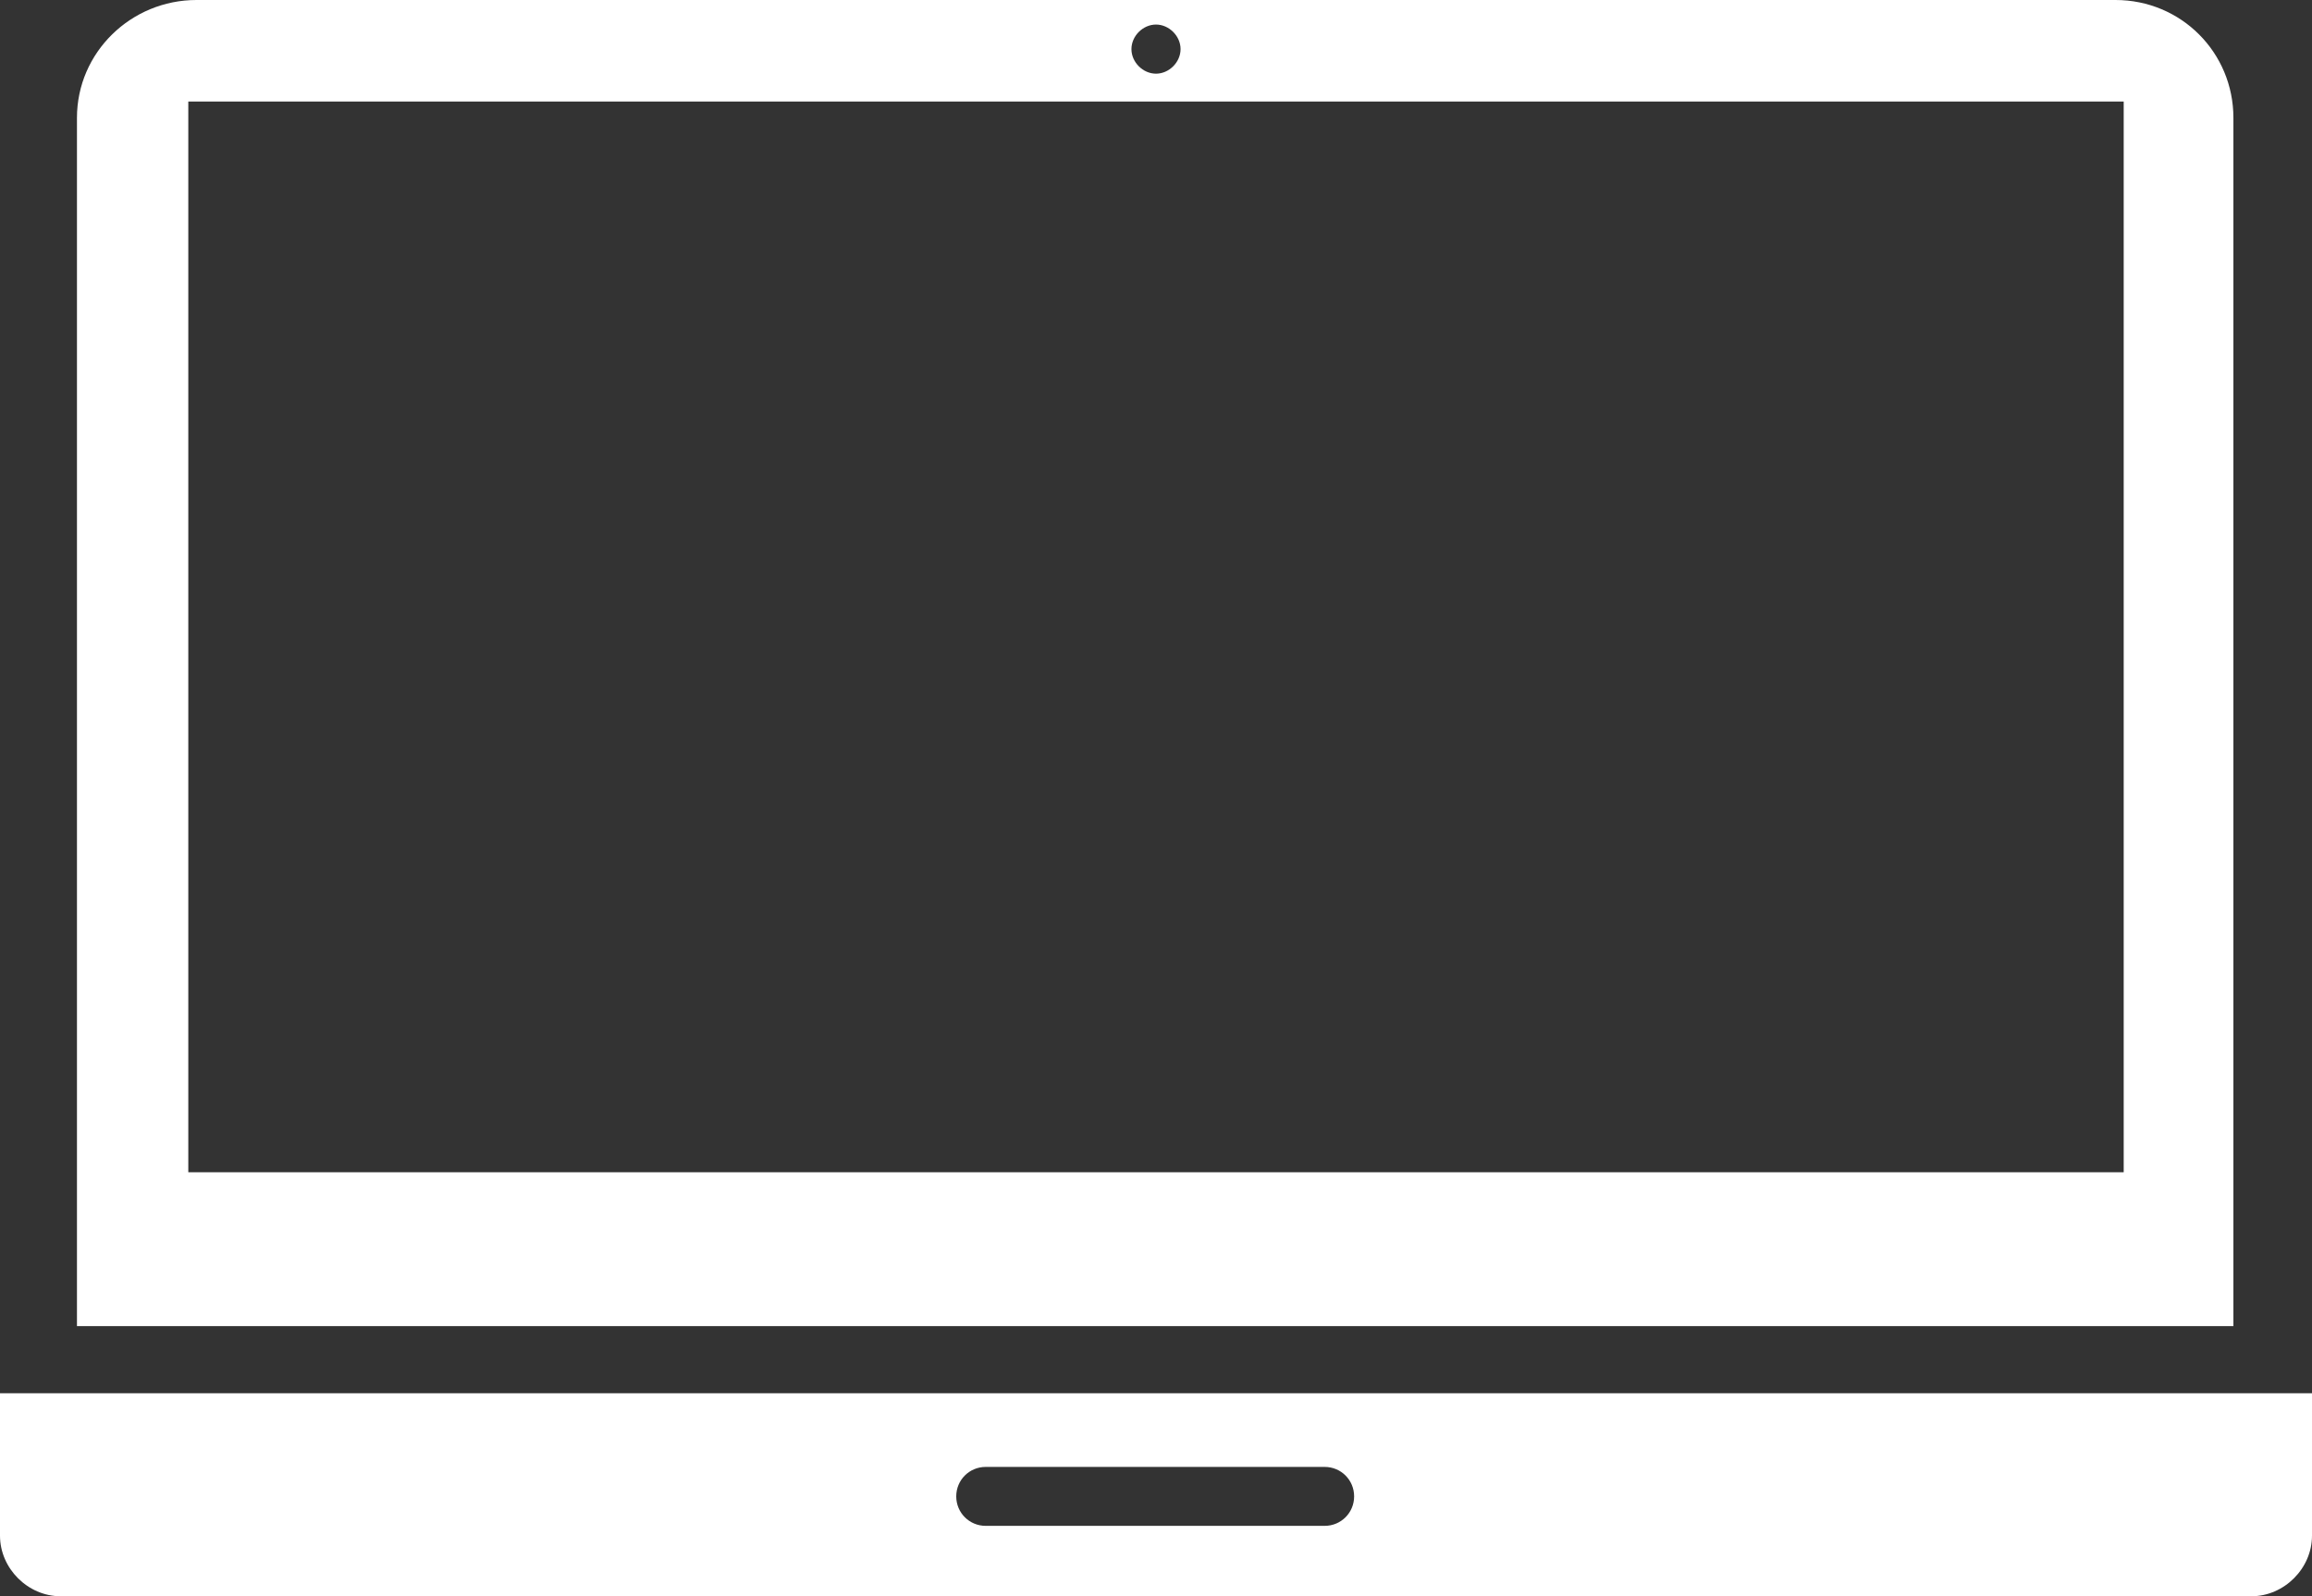
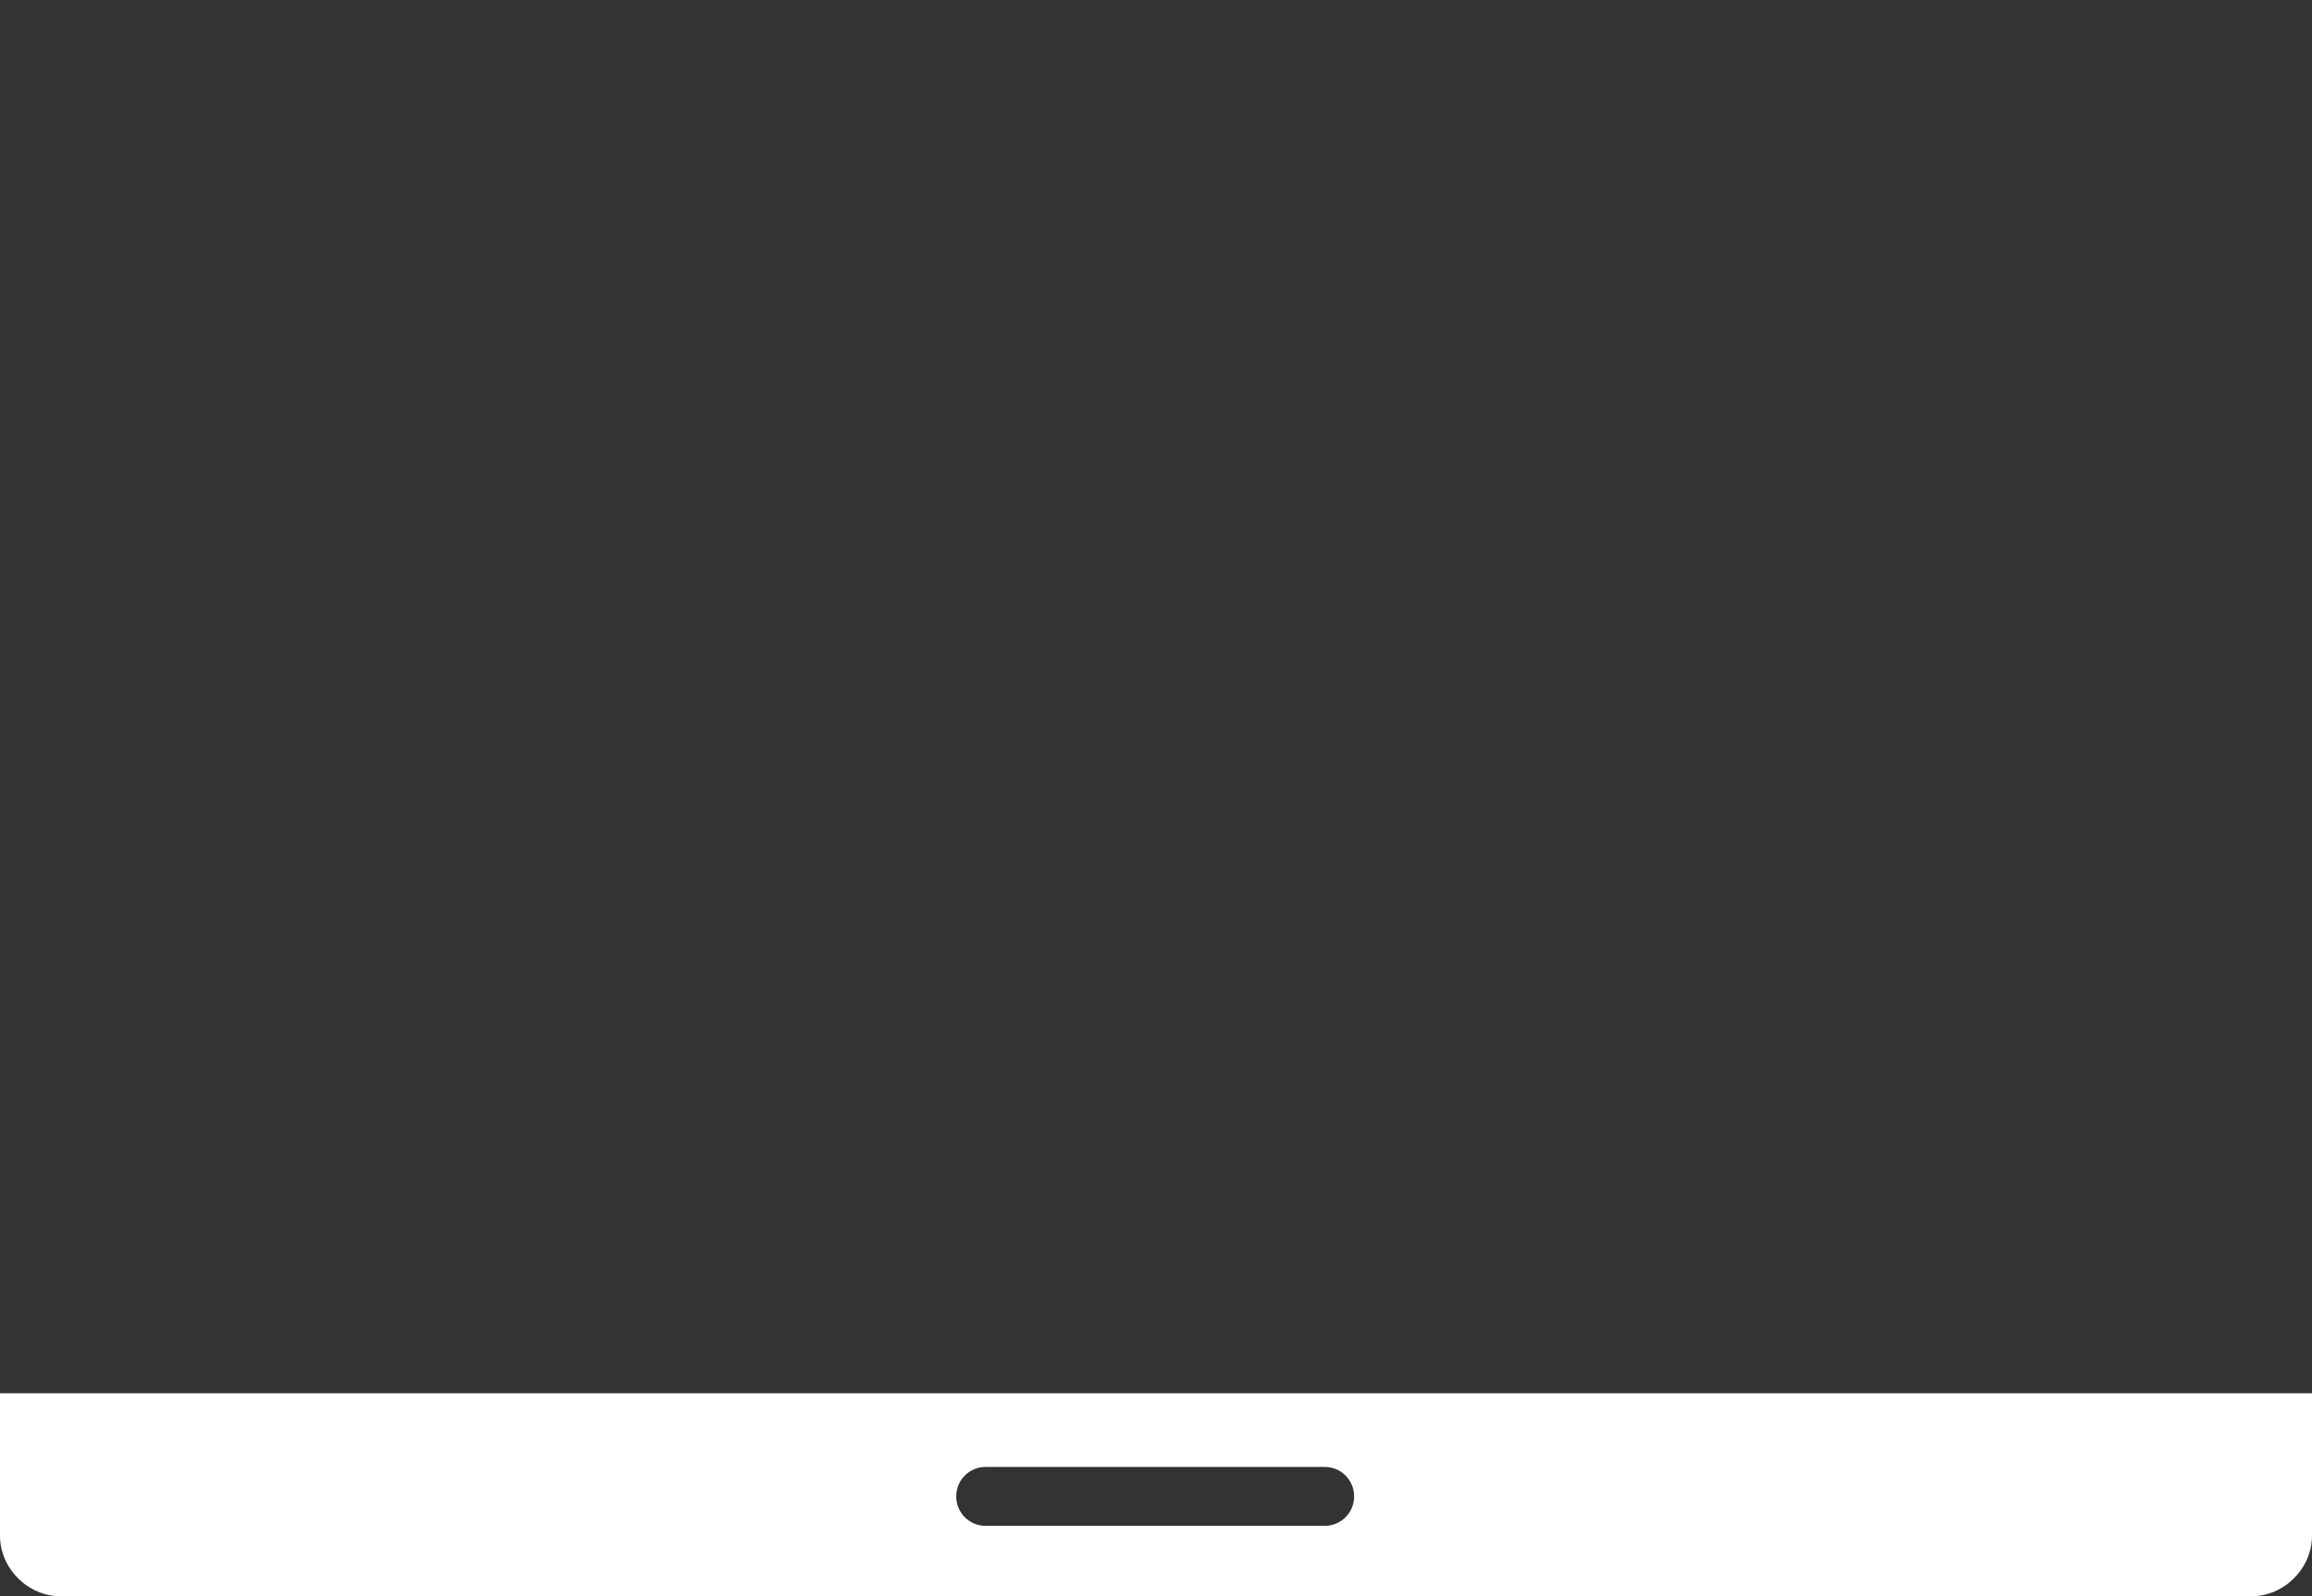
<svg xmlns="http://www.w3.org/2000/svg" viewBox="0 0 14.12 9.75">
  <rect x="0" y="0" width="14.12" height="9.75" fill="#333333" stroke="none" />
  <defs>
    <style>.d{fill:#fff;fill-rule:evenodd;}</style>
  </defs>
  <g id="a" />
  <g id="b">
    <g id="c">
      <g>
        <path class="d" d="M0,8.51v.87c0,.2,.17,.37,.37,.37H13.75c.2,0,.37-.17,.37-.37v-.87H0Zm8.09,.81h-2.07c-.1,0-.18-.08-.18-.18s.08-.18,.18-.18h2.07c.1,0,.18,.08,.18,.18s-.08,.18-.18,.18Z" />
-         <path class="d" d="M.47,8.1H13.64V.72c0-.4-.32-.72-.72-.72H1.2C.8,0,.47,.32,.47,.72M7.06,.15c.08,0,.15,.07,.15,.15s-.07,.15-.15,.15-.15-.07-.15-.15,.07-.15,.15-.15ZM1.15,.62H12.97V7.16H1.15V.62Z" />
      </g>
    </g>
  </g>
</svg>